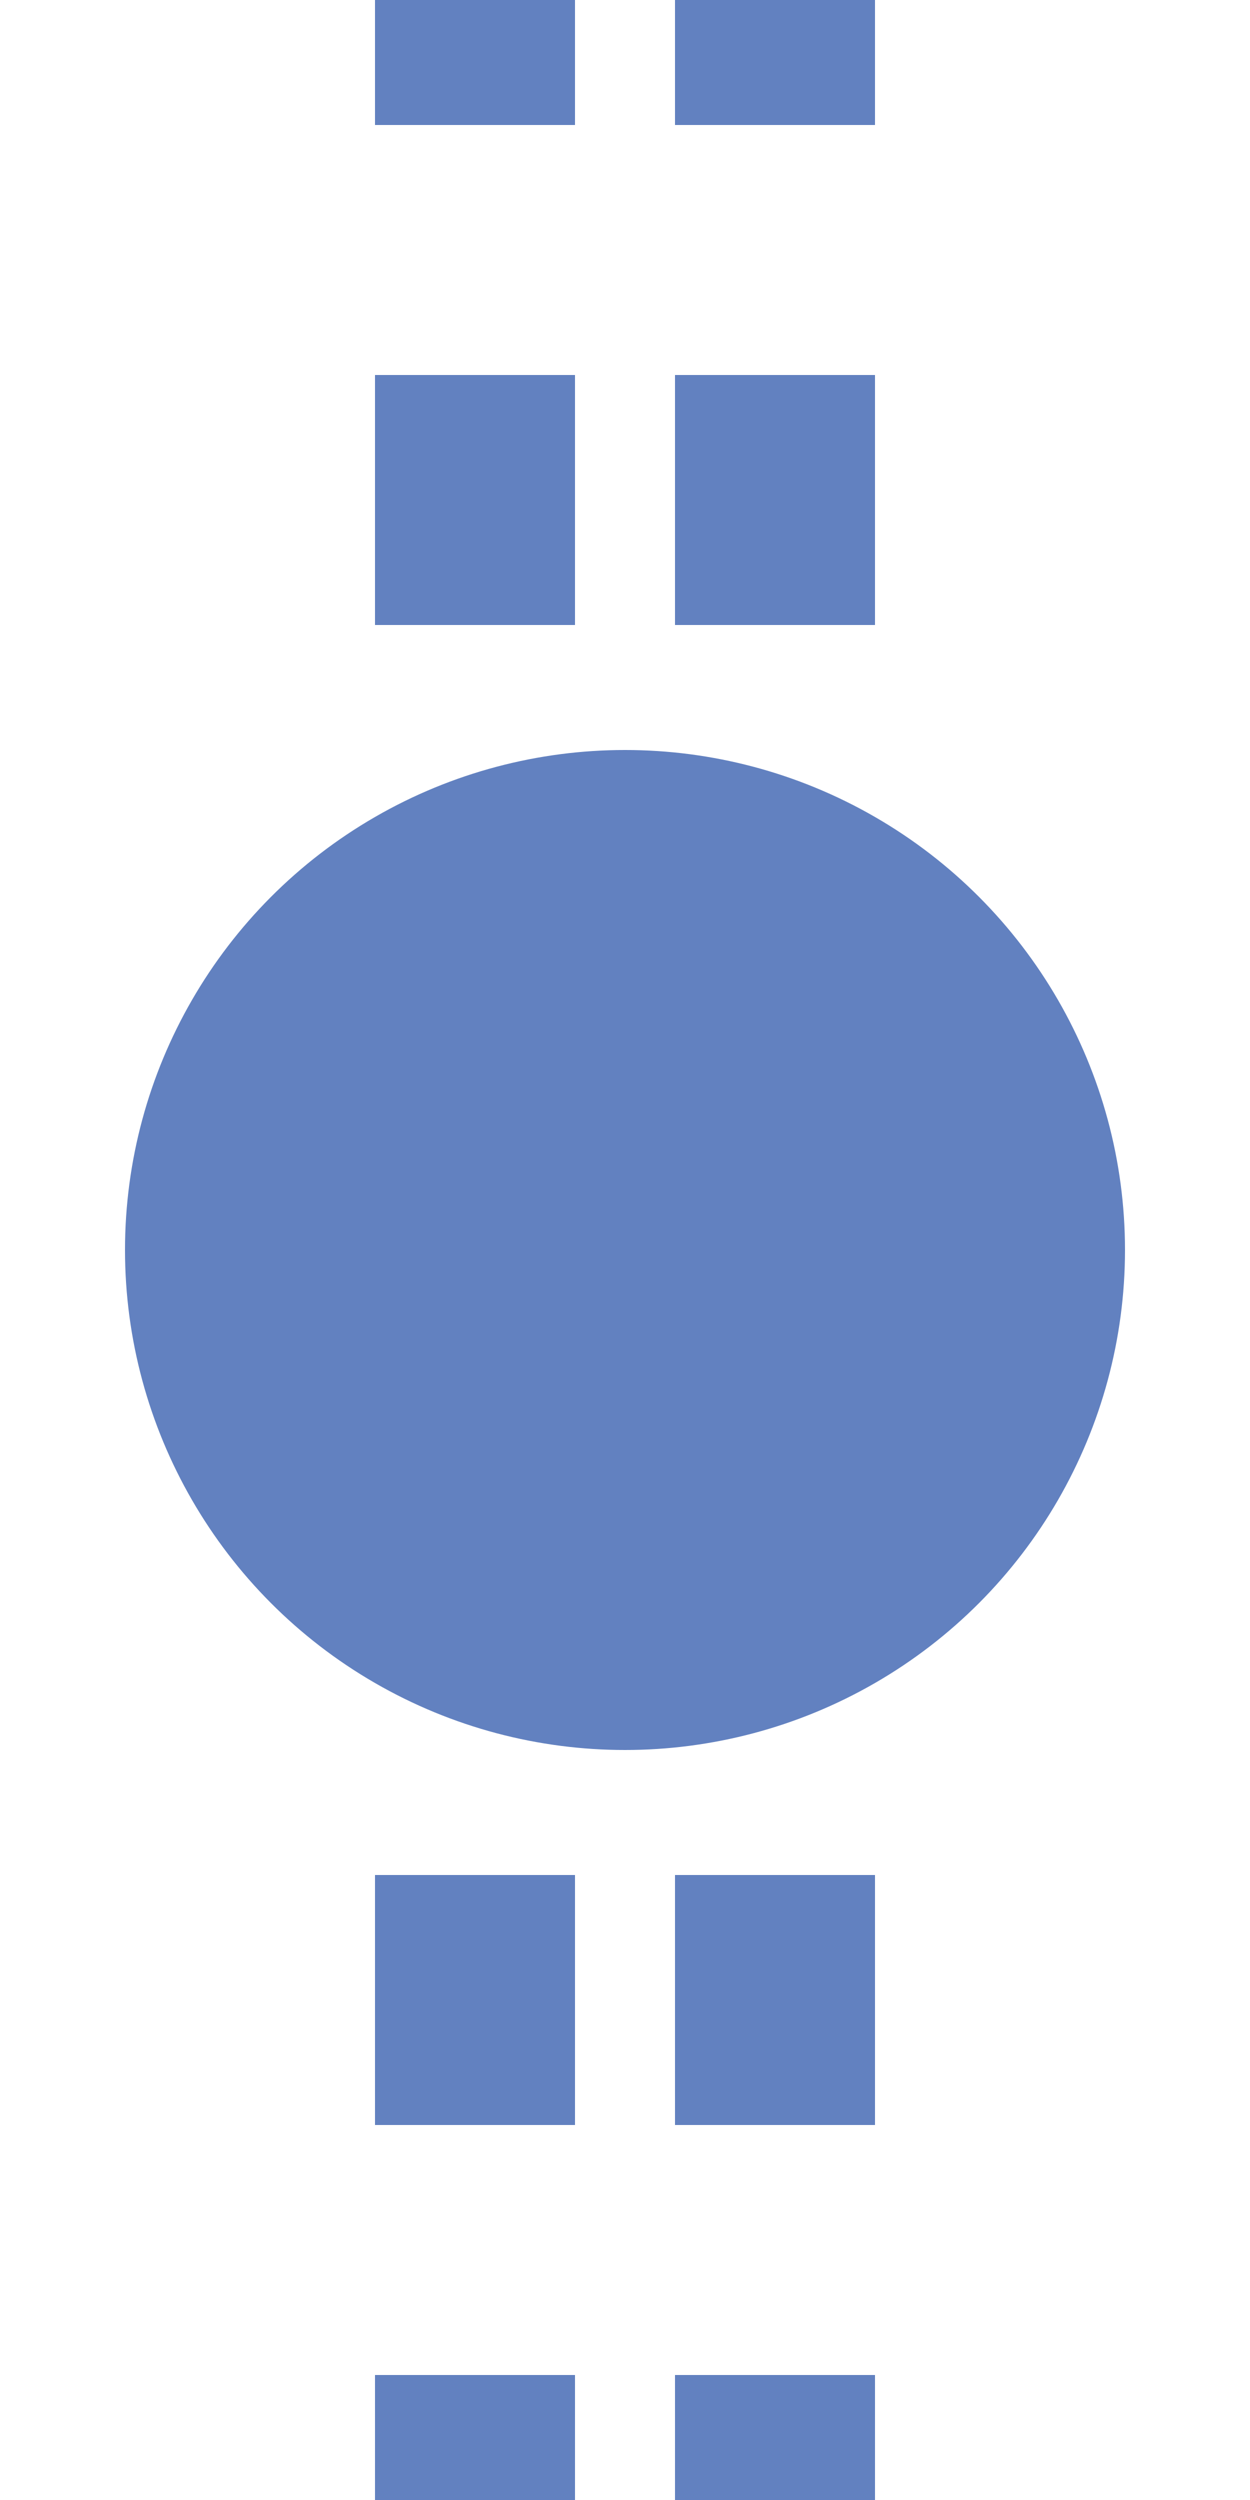
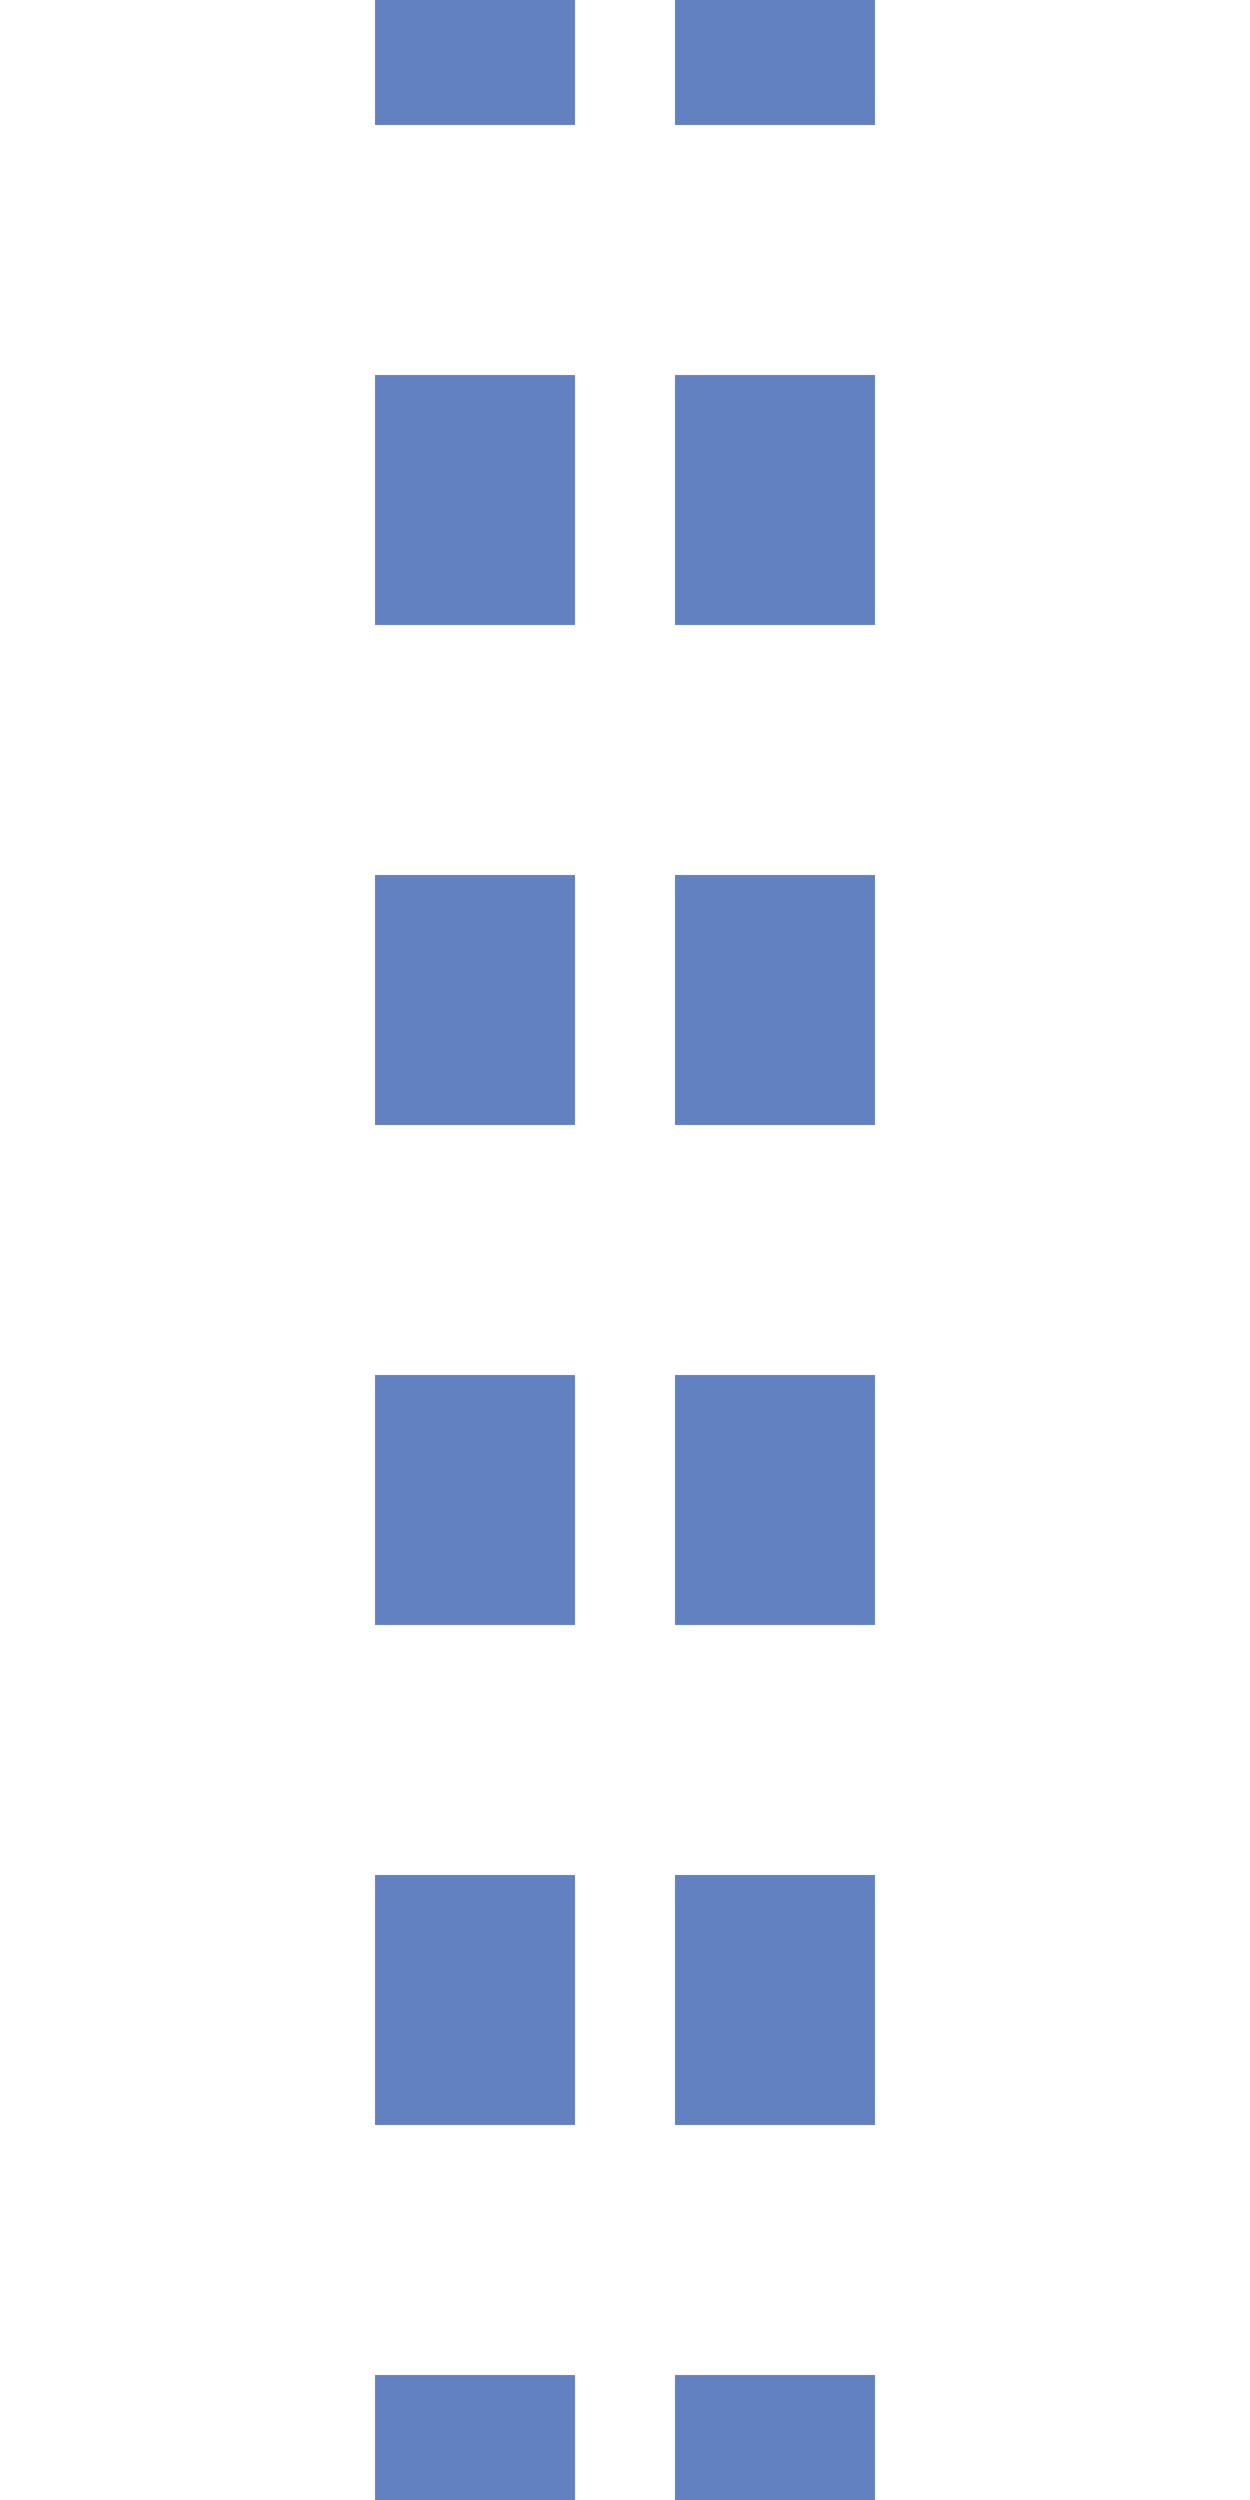
<svg xmlns="http://www.w3.org/2000/svg" width="250" height="500">
  <title>uextdHST</title>
  <path stroke="#6281C0" d="M 95,-25 V 525 m 60,0 V 0" stroke-width="40" stroke-dasharray="50" />
-   <circle fill="#6281C0" cx="125" cy="250" r="100" />
</svg>